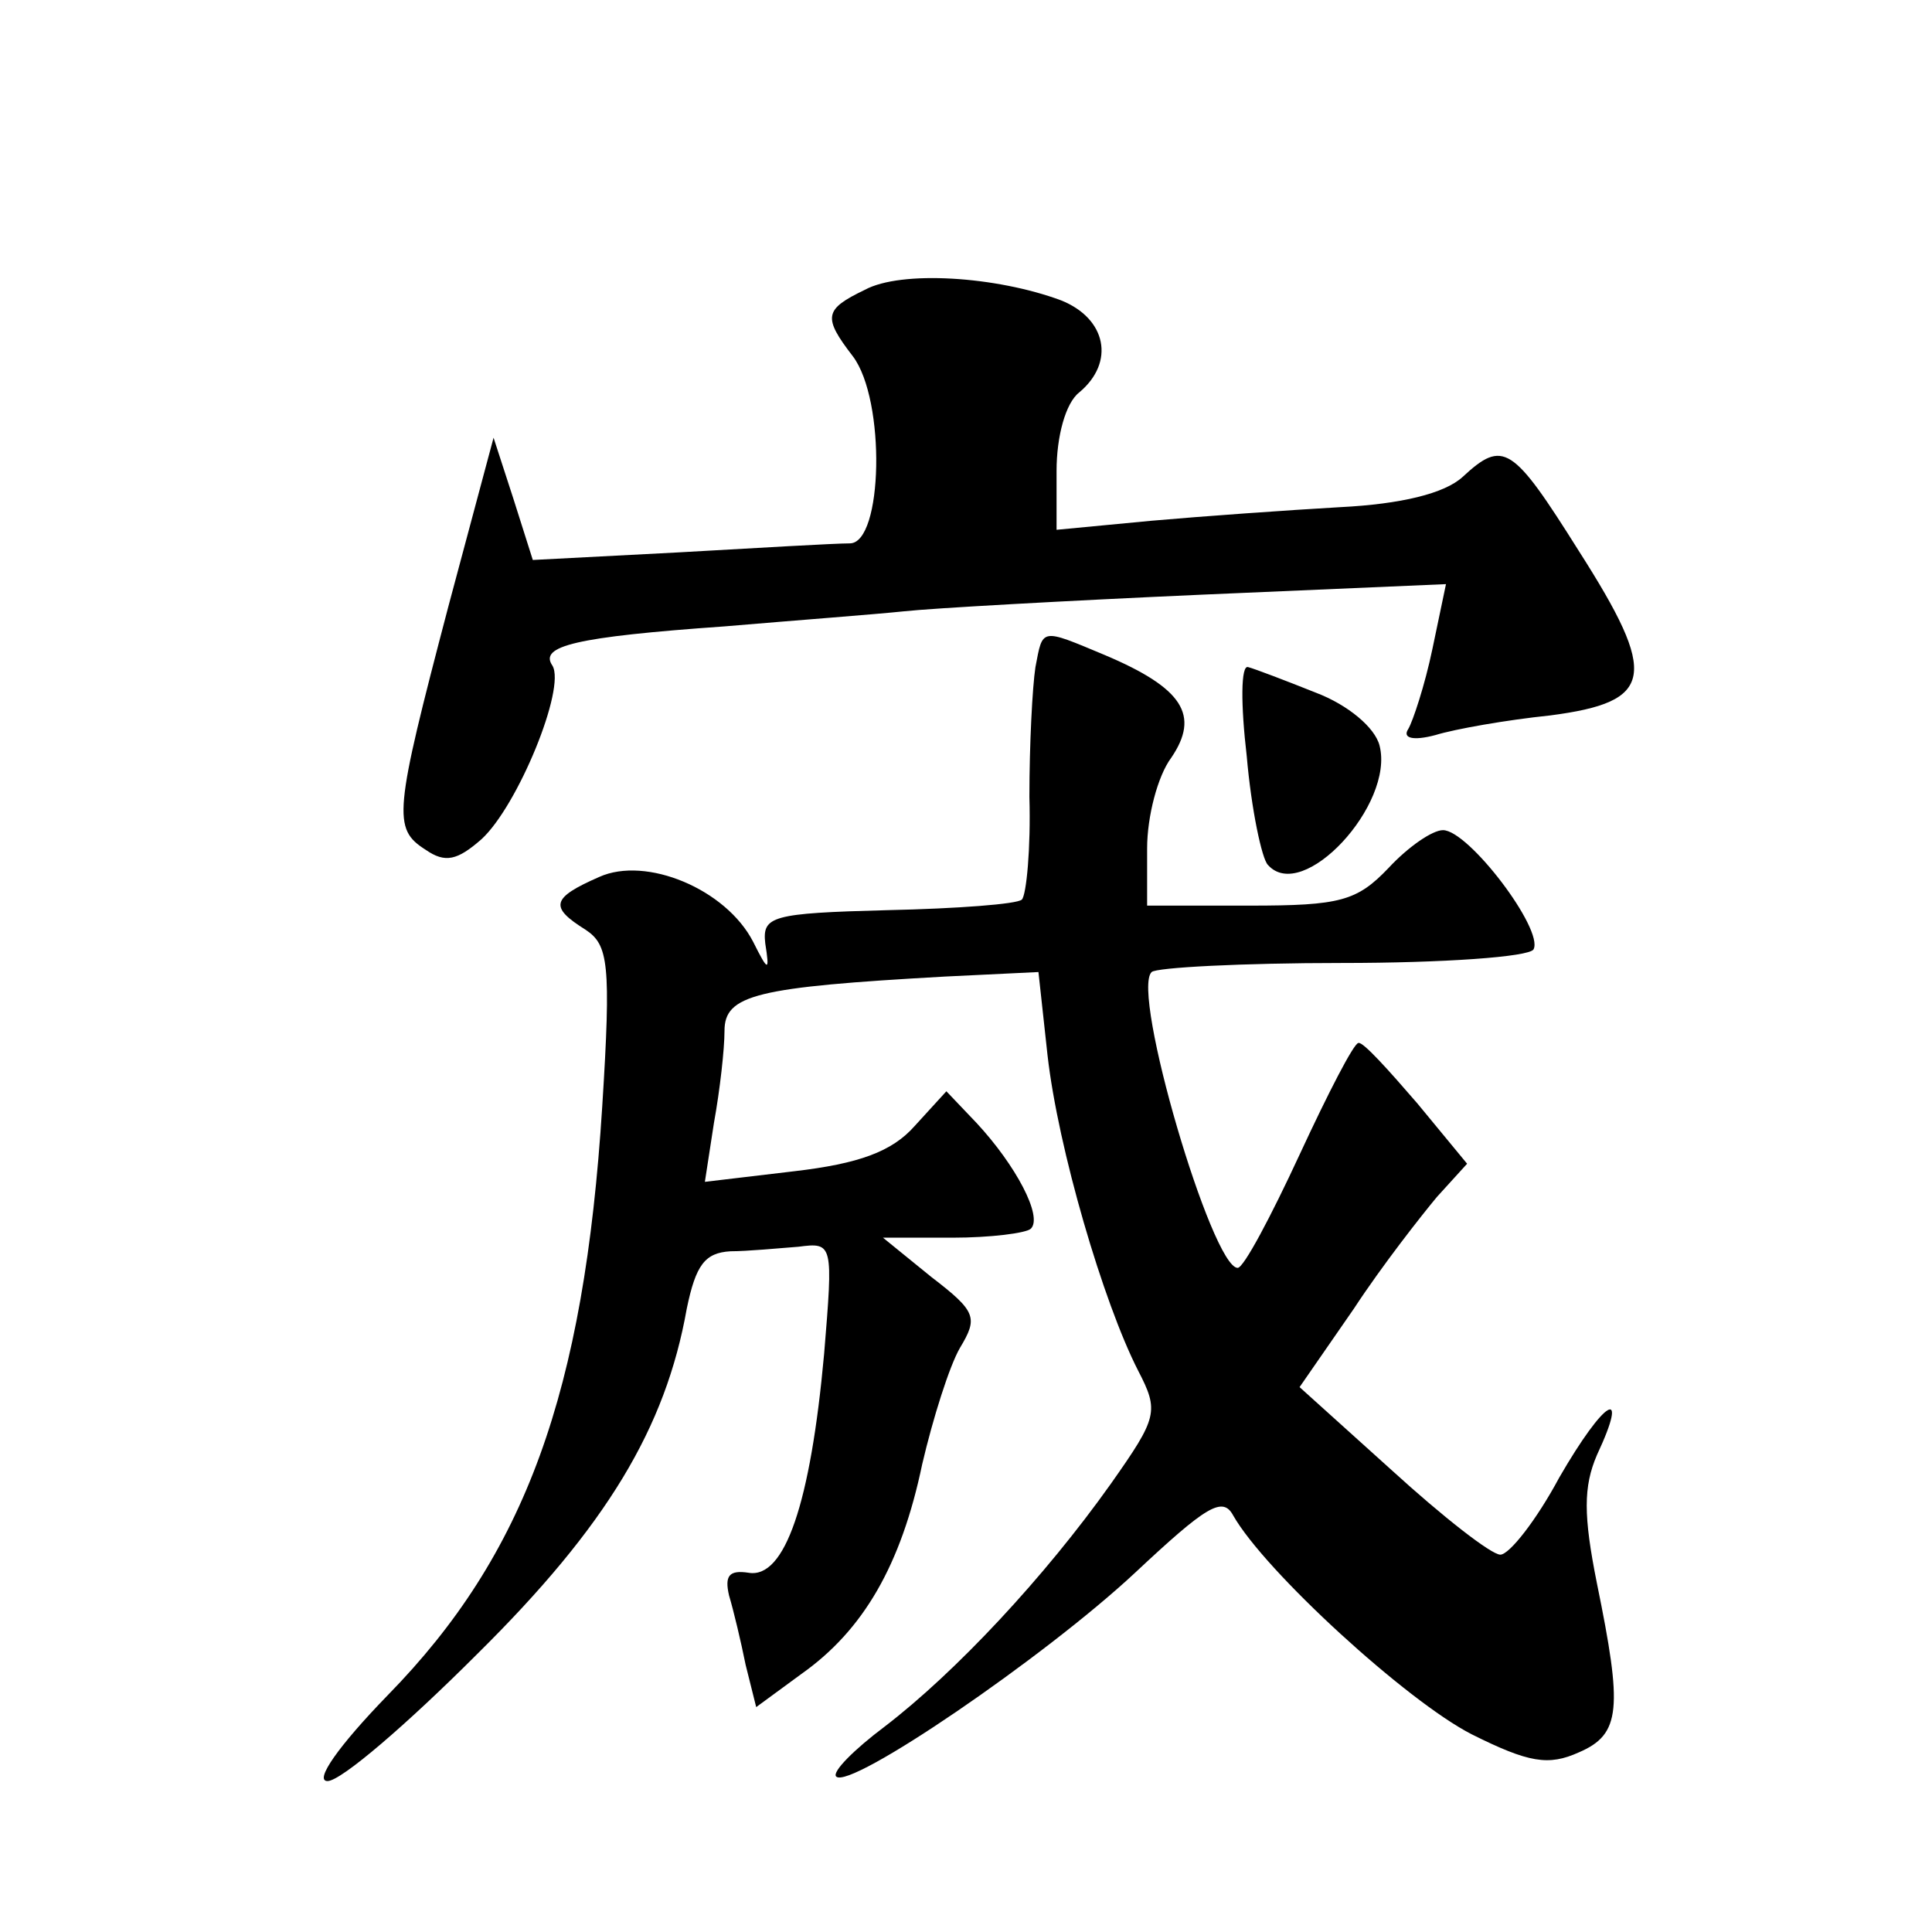
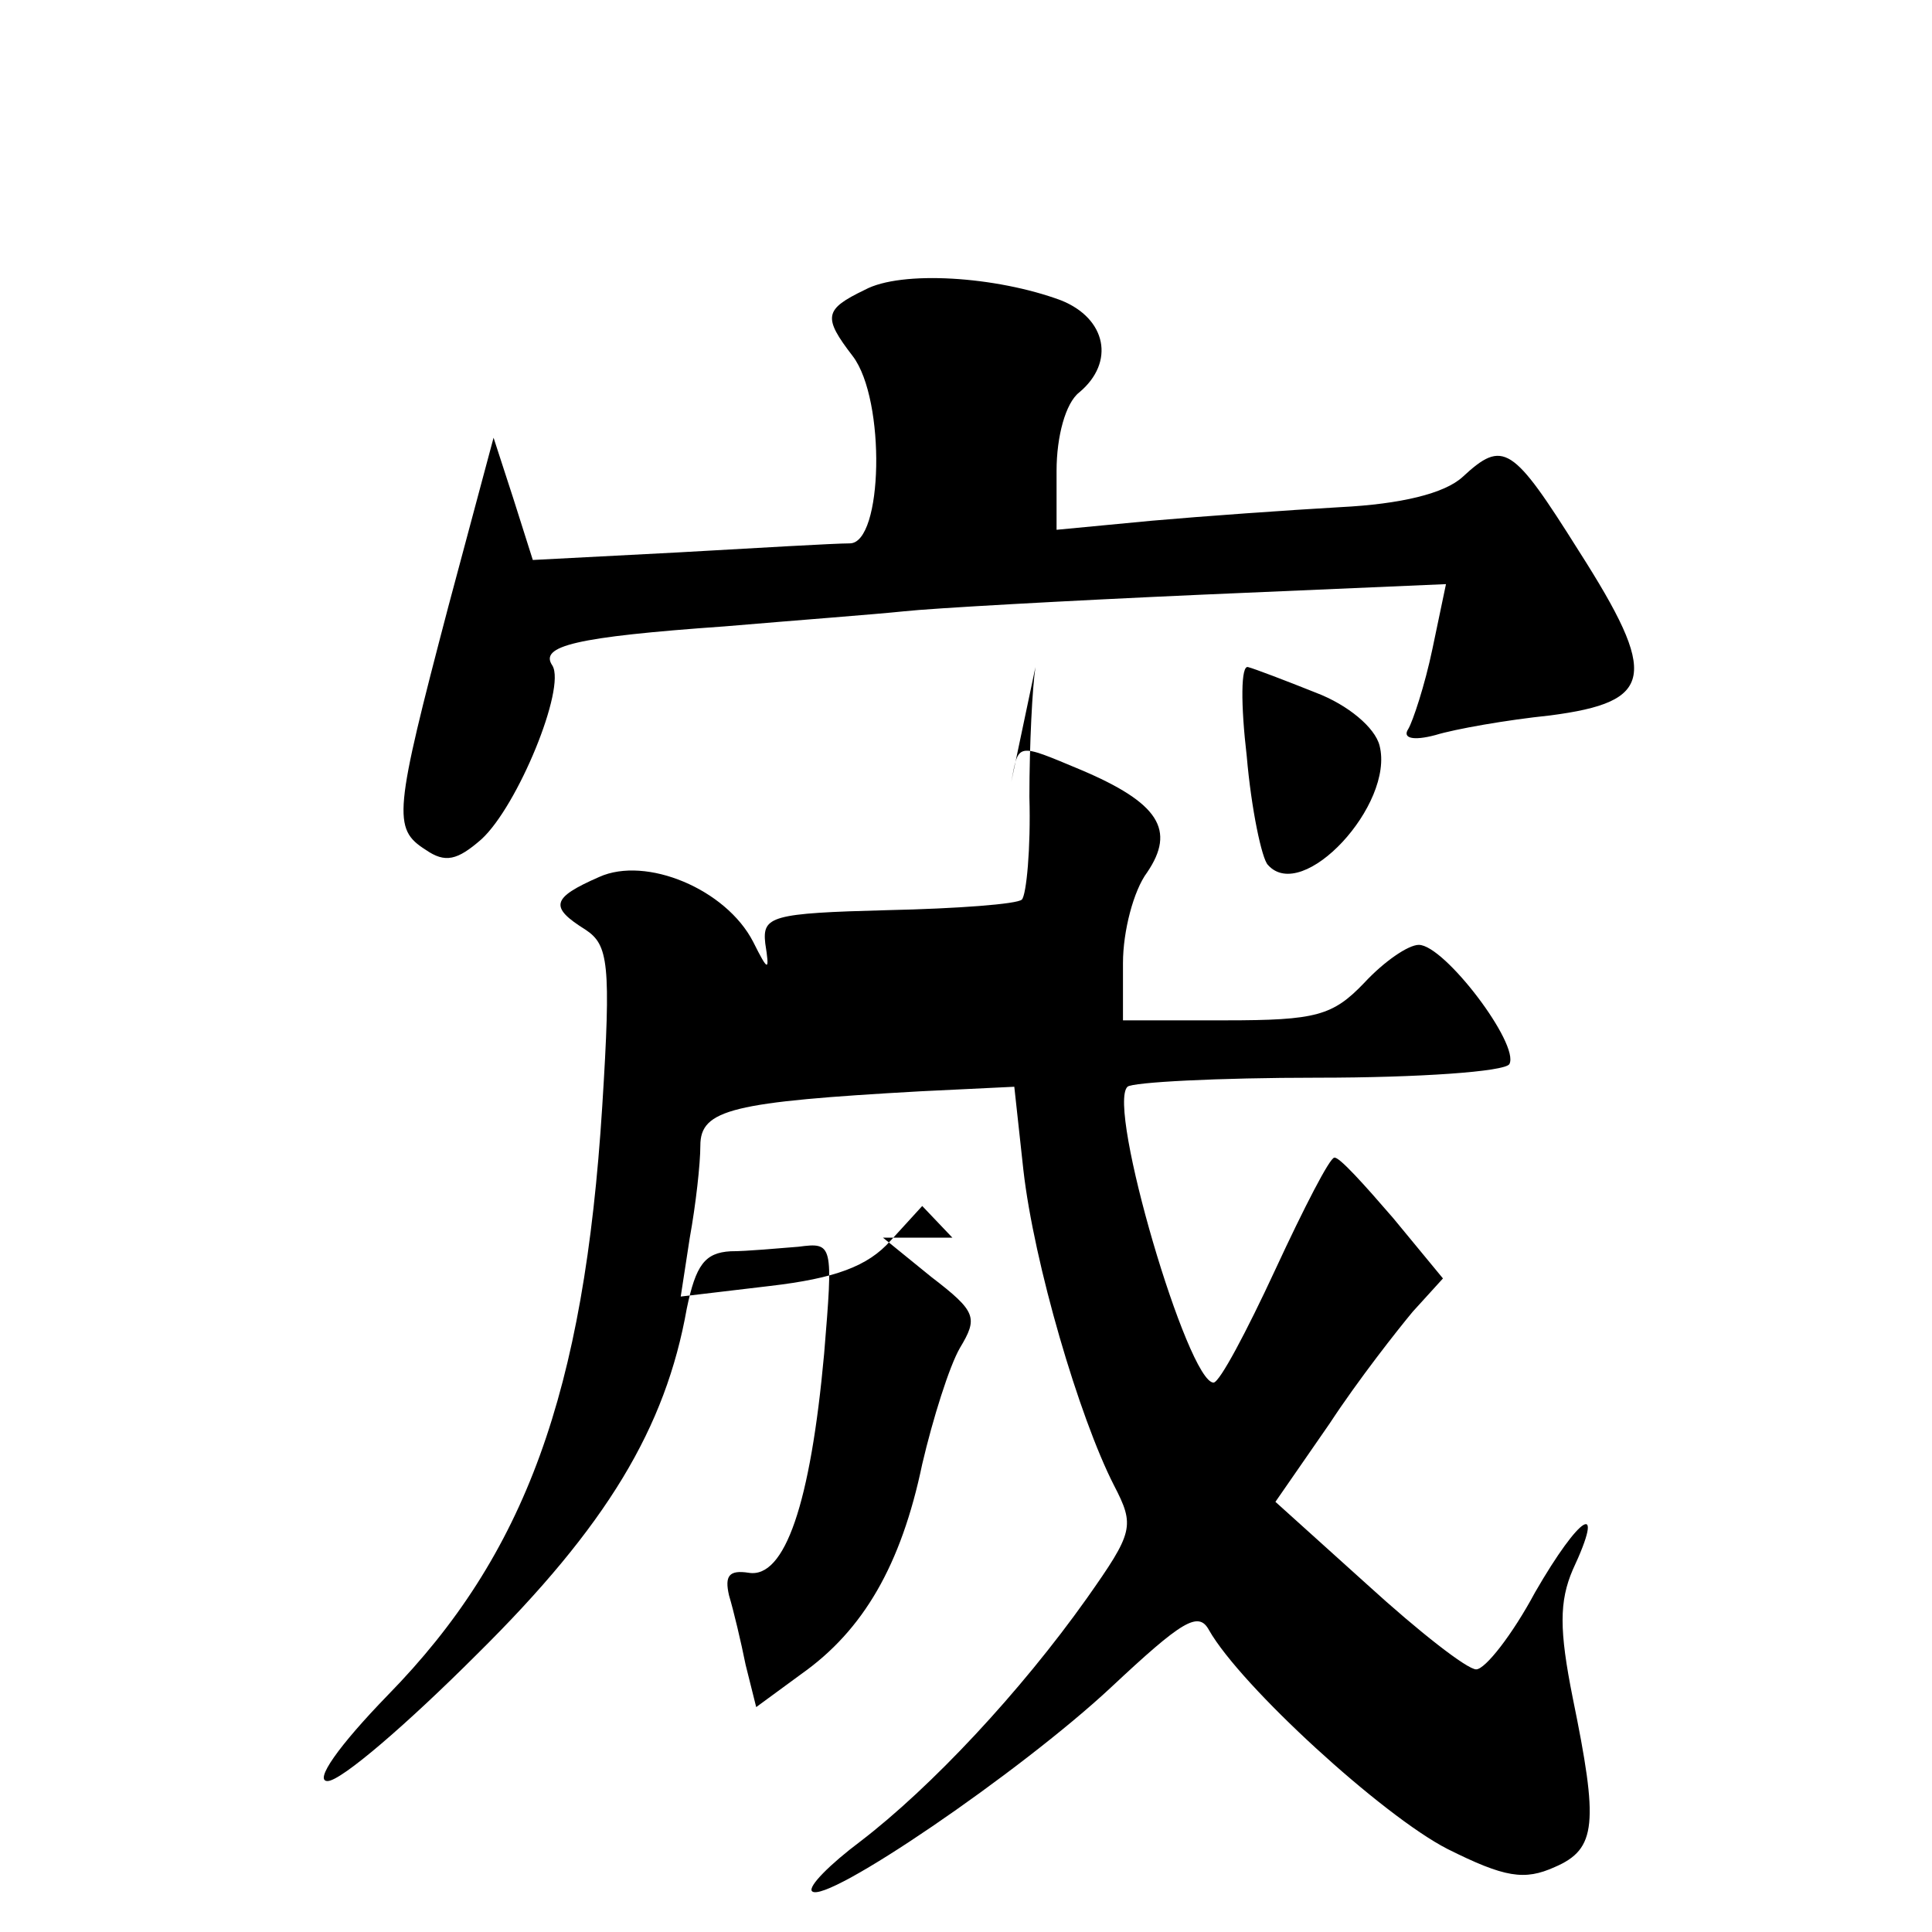
<svg xmlns="http://www.w3.org/2000/svg" version="1.0" width="128pt" height="128pt" viewBox="0 0 128 128" preserveAspectRatio="xMidYMid meet">
  <g transform="translate(0,128) scale(0.1,-0.1)" fill="#0" stroke="none">
-     <path d="M573 1088 c-27 -13 -28 -18 -8 -44 22 -29 20 -124 -2 -124 -10 0 -61 -3 -114 -6 l-96 -5 -13 41 -13 40 -30 -112 c-36 -137 -37 -147 -15 -161 13 -9 21 -7 37 7 24 22 56 100 47 115 -9 13 15 19 114 26 47 4 100 8 119 10 18 2 107 7 197 11 l162 7 -9 -43 c-5 -24 -13 -48 -16 -53 -4 -6 3 -8 18 -4 13 4 47 10 76 13 69 9 72 26 19 109 -44 70 -50 74 -77 49 -12 -11 -41 -18 -81 -20 -35 -2 -91 -6 -125 -9 l-63 -6 0 39 c0 23 6 45 15 52 24 20 18 49 -12 61 -43 16 -106 20 -130 7z M686 838 c-2 -13 -4 -51 -4 -86 1 -34 -2 -65 -5 -68 -3 -3 -43 -6 -89 -7 -77 -2 -83 -4 -81 -22 3 -19 2 -19 -8 1 -18 35 -71 57 -102 43 -32 -14 -33 -20 -9 -35 15 -10 17 -22 11 -117 -12 -190 -51 -297 -142 -390 -33 -34 -49 -57 -40 -57 9 0 53 38 99 84 86 85 125 150 139 229 6 29 12 37 29 38 11 0 32 2 45 3 23 3 23 2 17 -71 -9 -99 -26 -149 -50 -145 -13 2 -16 -2 -13 -15 3 -10 8 -31 11 -46 l7 -28 30 22 c41 29 66 72 80 139 7 30 18 65 25 77 12 20 11 24 -19 47 l-32 26 46 0 c25 0 49 3 52 6 8 8 -10 42 -36 70 l-20 21 -21 -23 c-15 -17 -37 -25 -80 -30 l-59 -7 6 39 c4 22 7 49 7 61 0 24 21 29 146 36 l62 3 6 -55 c7 -62 37 -164 60 -209 14 -27 13 -31 -18 -75 -44 -62 -103 -125 -150 -161 -20 -15 -35 -30 -32 -33 9 -9 138 79 198 135 47 44 58 51 65 38 21 -37 115 -123 158 -145 38 -19 51 -21 71 -12 28 12 29 29 12 112 -9 45 -9 64 0 85 22 47 5 37 -25 -15 -15 -28 -33 -51 -39 -51 -6 0 -38 25 -72 56 l-61 55 36 52 c19 29 45 62 55 74 l20 22 -33 40 c-19 22 -36 41 -39 40 -3 0 -20 -33 -39 -74 -19 -41 -37 -75 -41 -75 -17 0 -71 183 -57 196 3 3 60 6 126 6 67 0 124 4 127 9 7 13 -43 79 -60 79 -7 0 -23 -11 -36 -25 -21 -22 -32 -25 -92 -25 l-68 0 0 38 c0 21 7 48 16 60 19 28 8 46 -44 68 -43 18 -41 18 -46 -8z M826 779 c3 -35 10 -68 14 -72 23 -26 84 40 74 79 -3 12 -21 27 -42 35 -20 8 -41 16 -45 17 -5 2 -5 -25 -1 -59z" />
+     <path d="M573 1088 c-27 -13 -28 -18 -8 -44 22 -29 20 -124 -2 -124 -10 0 -61 -3 -114 -6 l-96 -5 -13 41 -13 40 -30 -112 c-36 -137 -37 -147 -15 -161 13 -9 21 -7 37 7 24 22 56 100 47 115 -9 13 15 19 114 26 47 4 100 8 119 10 18 2 107 7 197 11 l162 7 -9 -43 c-5 -24 -13 -48 -16 -53 -4 -6 3 -8 18 -4 13 4 47 10 76 13 69 9 72 26 19 109 -44 70 -50 74 -77 49 -12 -11 -41 -18 -81 -20 -35 -2 -91 -6 -125 -9 l-63 -6 0 39 c0 23 6 45 15 52 24 20 18 49 -12 61 -43 16 -106 20 -130 7z M686 838 c-2 -13 -4 -51 -4 -86 1 -34 -2 -65 -5 -68 -3 -3 -43 -6 -89 -7 -77 -2 -83 -4 -81 -22 3 -19 2 -19 -8 1 -18 35 -71 57 -102 43 -32 -14 -33 -20 -9 -35 15 -10 17 -22 11 -117 -12 -190 -51 -297 -142 -390 -33 -34 -49 -57 -40 -57 9 0 53 38 99 84 86 85 125 150 139 229 6 29 12 37 29 38 11 0 32 2 45 3 23 3 23 2 17 -71 -9 -99 -26 -149 -50 -145 -13 2 -16 -2 -13 -15 3 -10 8 -31 11 -46 l7 -28 30 22 c41 29 66 72 80 139 7 30 18 65 25 77 12 20 11 24 -19 47 l-32 26 46 0 l-20 21 -21 -23 c-15 -17 -37 -25 -80 -30 l-59 -7 6 39 c4 22 7 49 7 61 0 24 21 29 146 36 l62 3 6 -55 c7 -62 37 -164 60 -209 14 -27 13 -31 -18 -75 -44 -62 -103 -125 -150 -161 -20 -15 -35 -30 -32 -33 9 -9 138 79 198 135 47 44 58 51 65 38 21 -37 115 -123 158 -145 38 -19 51 -21 71 -12 28 12 29 29 12 112 -9 45 -9 64 0 85 22 47 5 37 -25 -15 -15 -28 -33 -51 -39 -51 -6 0 -38 25 -72 56 l-61 55 36 52 c19 29 45 62 55 74 l20 22 -33 40 c-19 22 -36 41 -39 40 -3 0 -20 -33 -39 -74 -19 -41 -37 -75 -41 -75 -17 0 -71 183 -57 196 3 3 60 6 126 6 67 0 124 4 127 9 7 13 -43 79 -60 79 -7 0 -23 -11 -36 -25 -21 -22 -32 -25 -92 -25 l-68 0 0 38 c0 21 7 48 16 60 19 28 8 46 -44 68 -43 18 -41 18 -46 -8z M826 779 c3 -35 10 -68 14 -72 23 -26 84 40 74 79 -3 12 -21 27 -42 35 -20 8 -41 16 -45 17 -5 2 -5 -25 -1 -59z" />
  </g>
</svg>